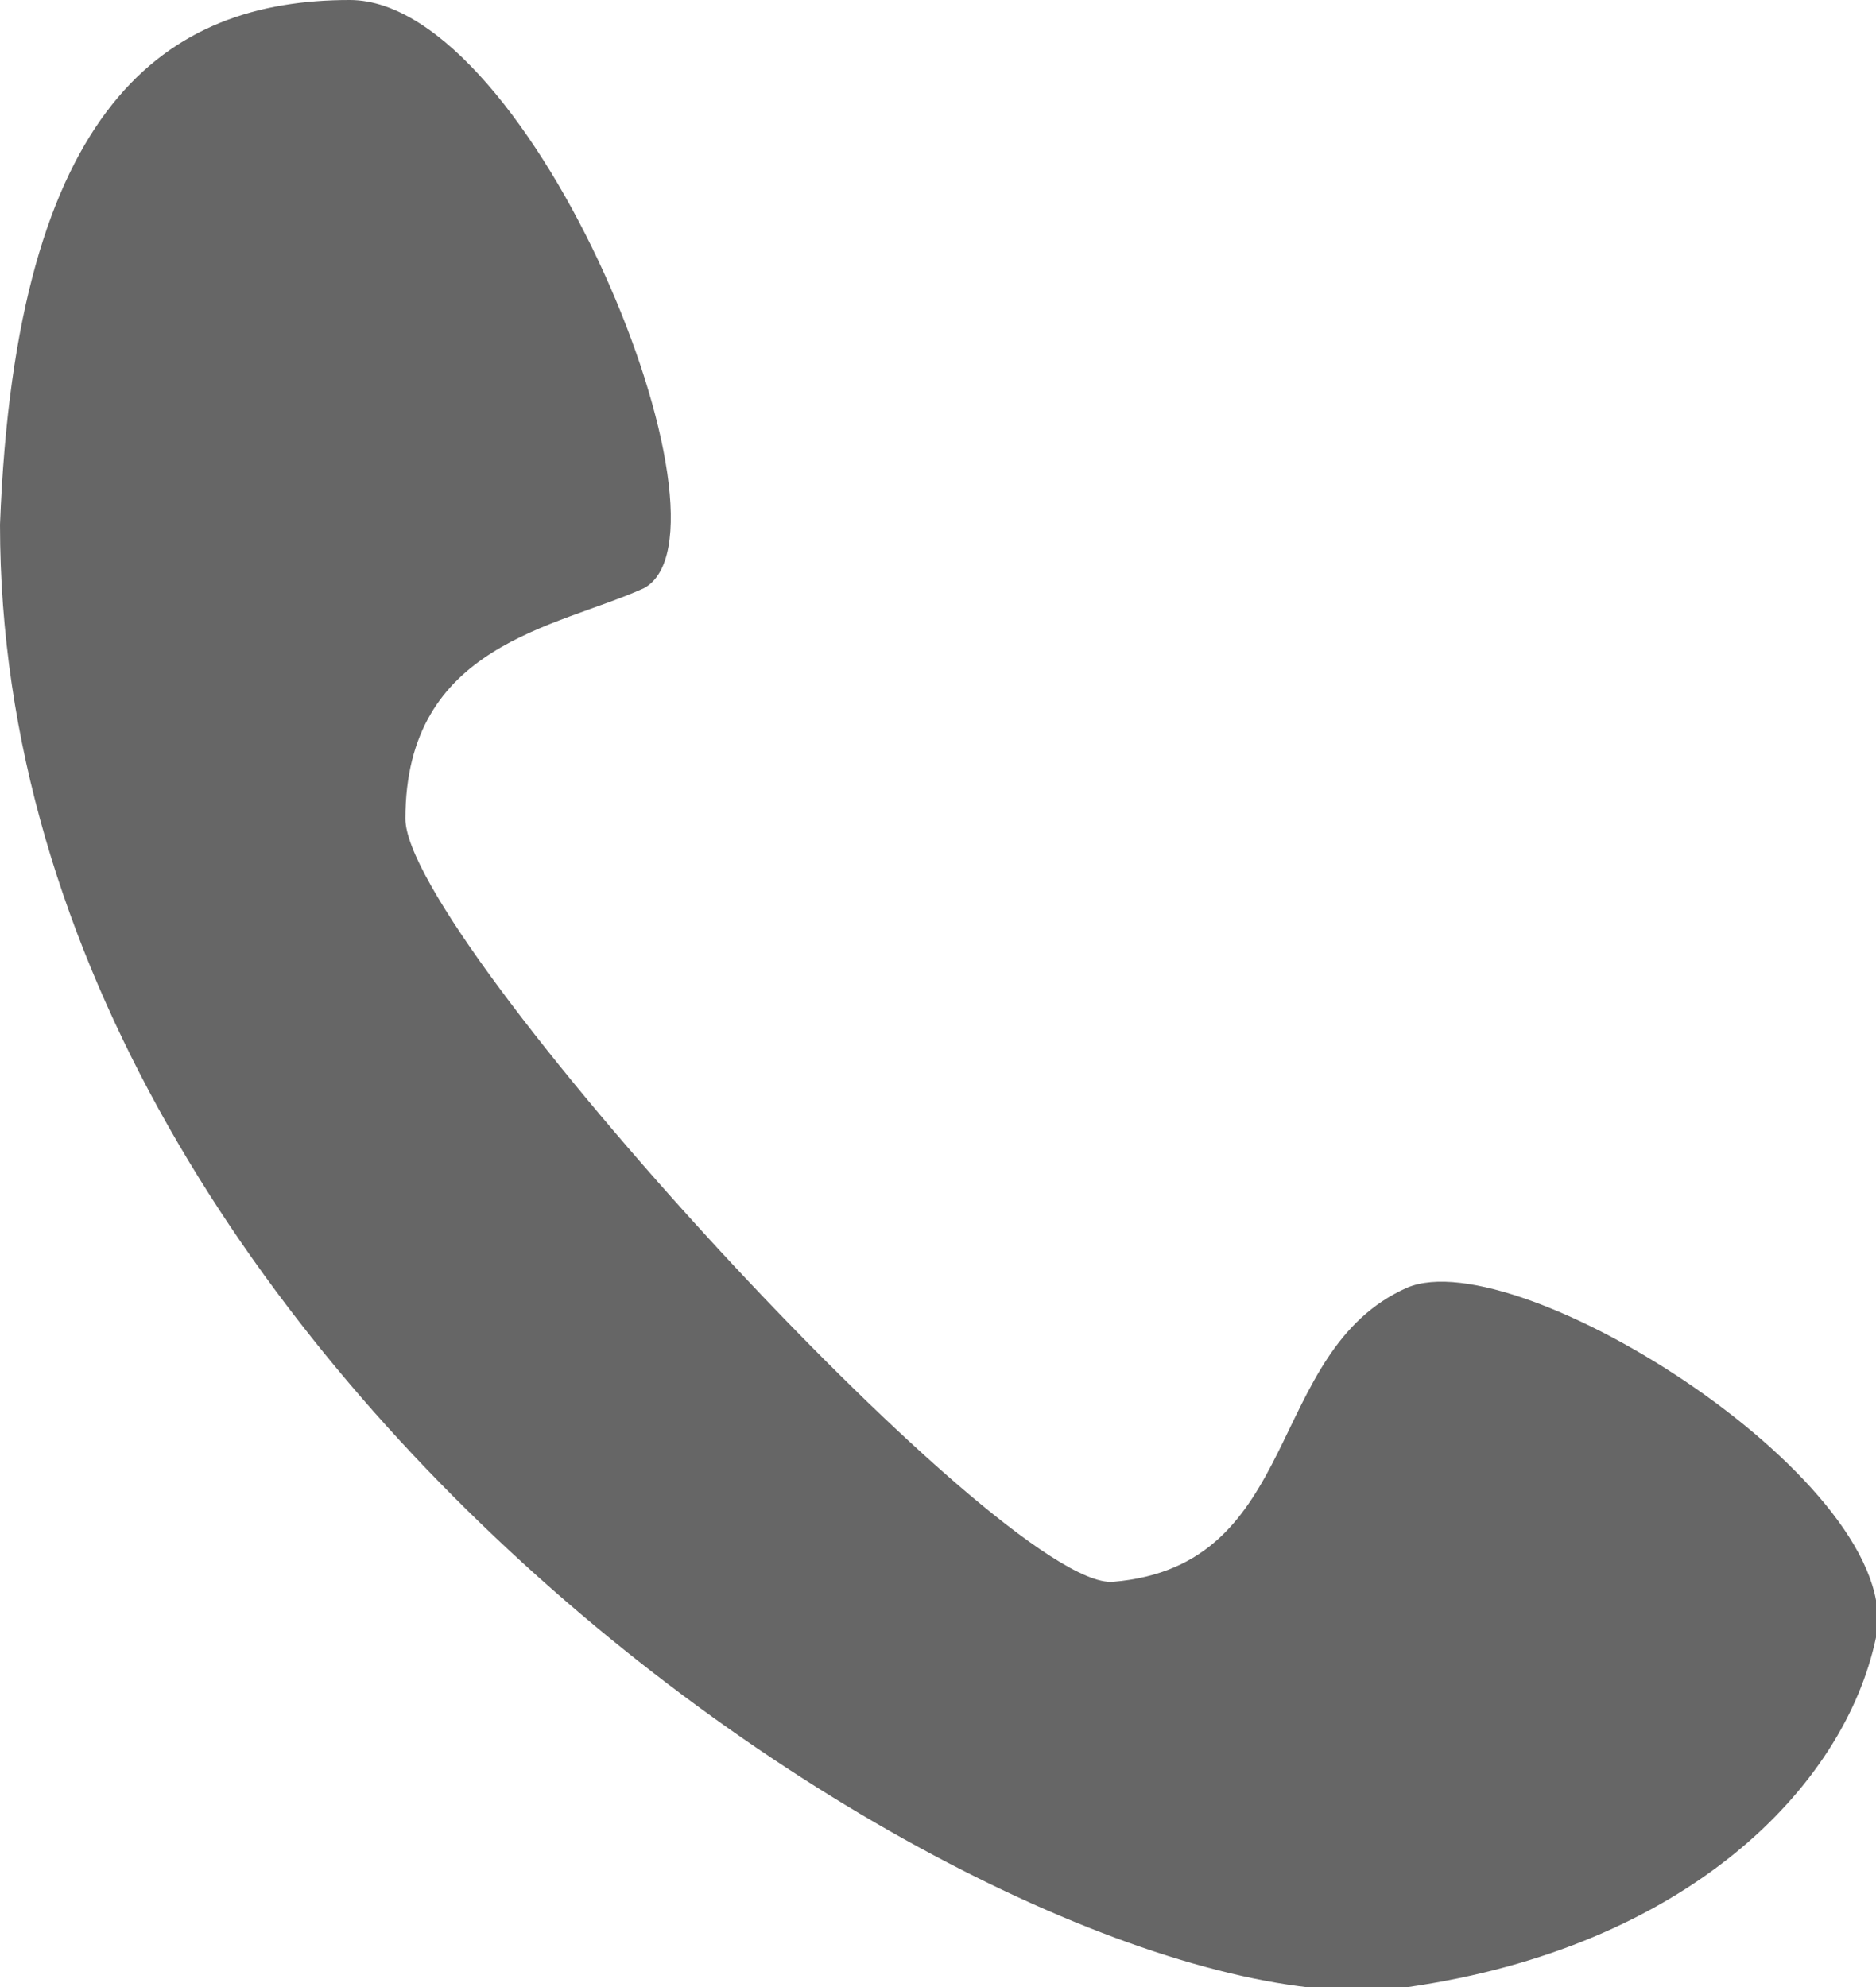
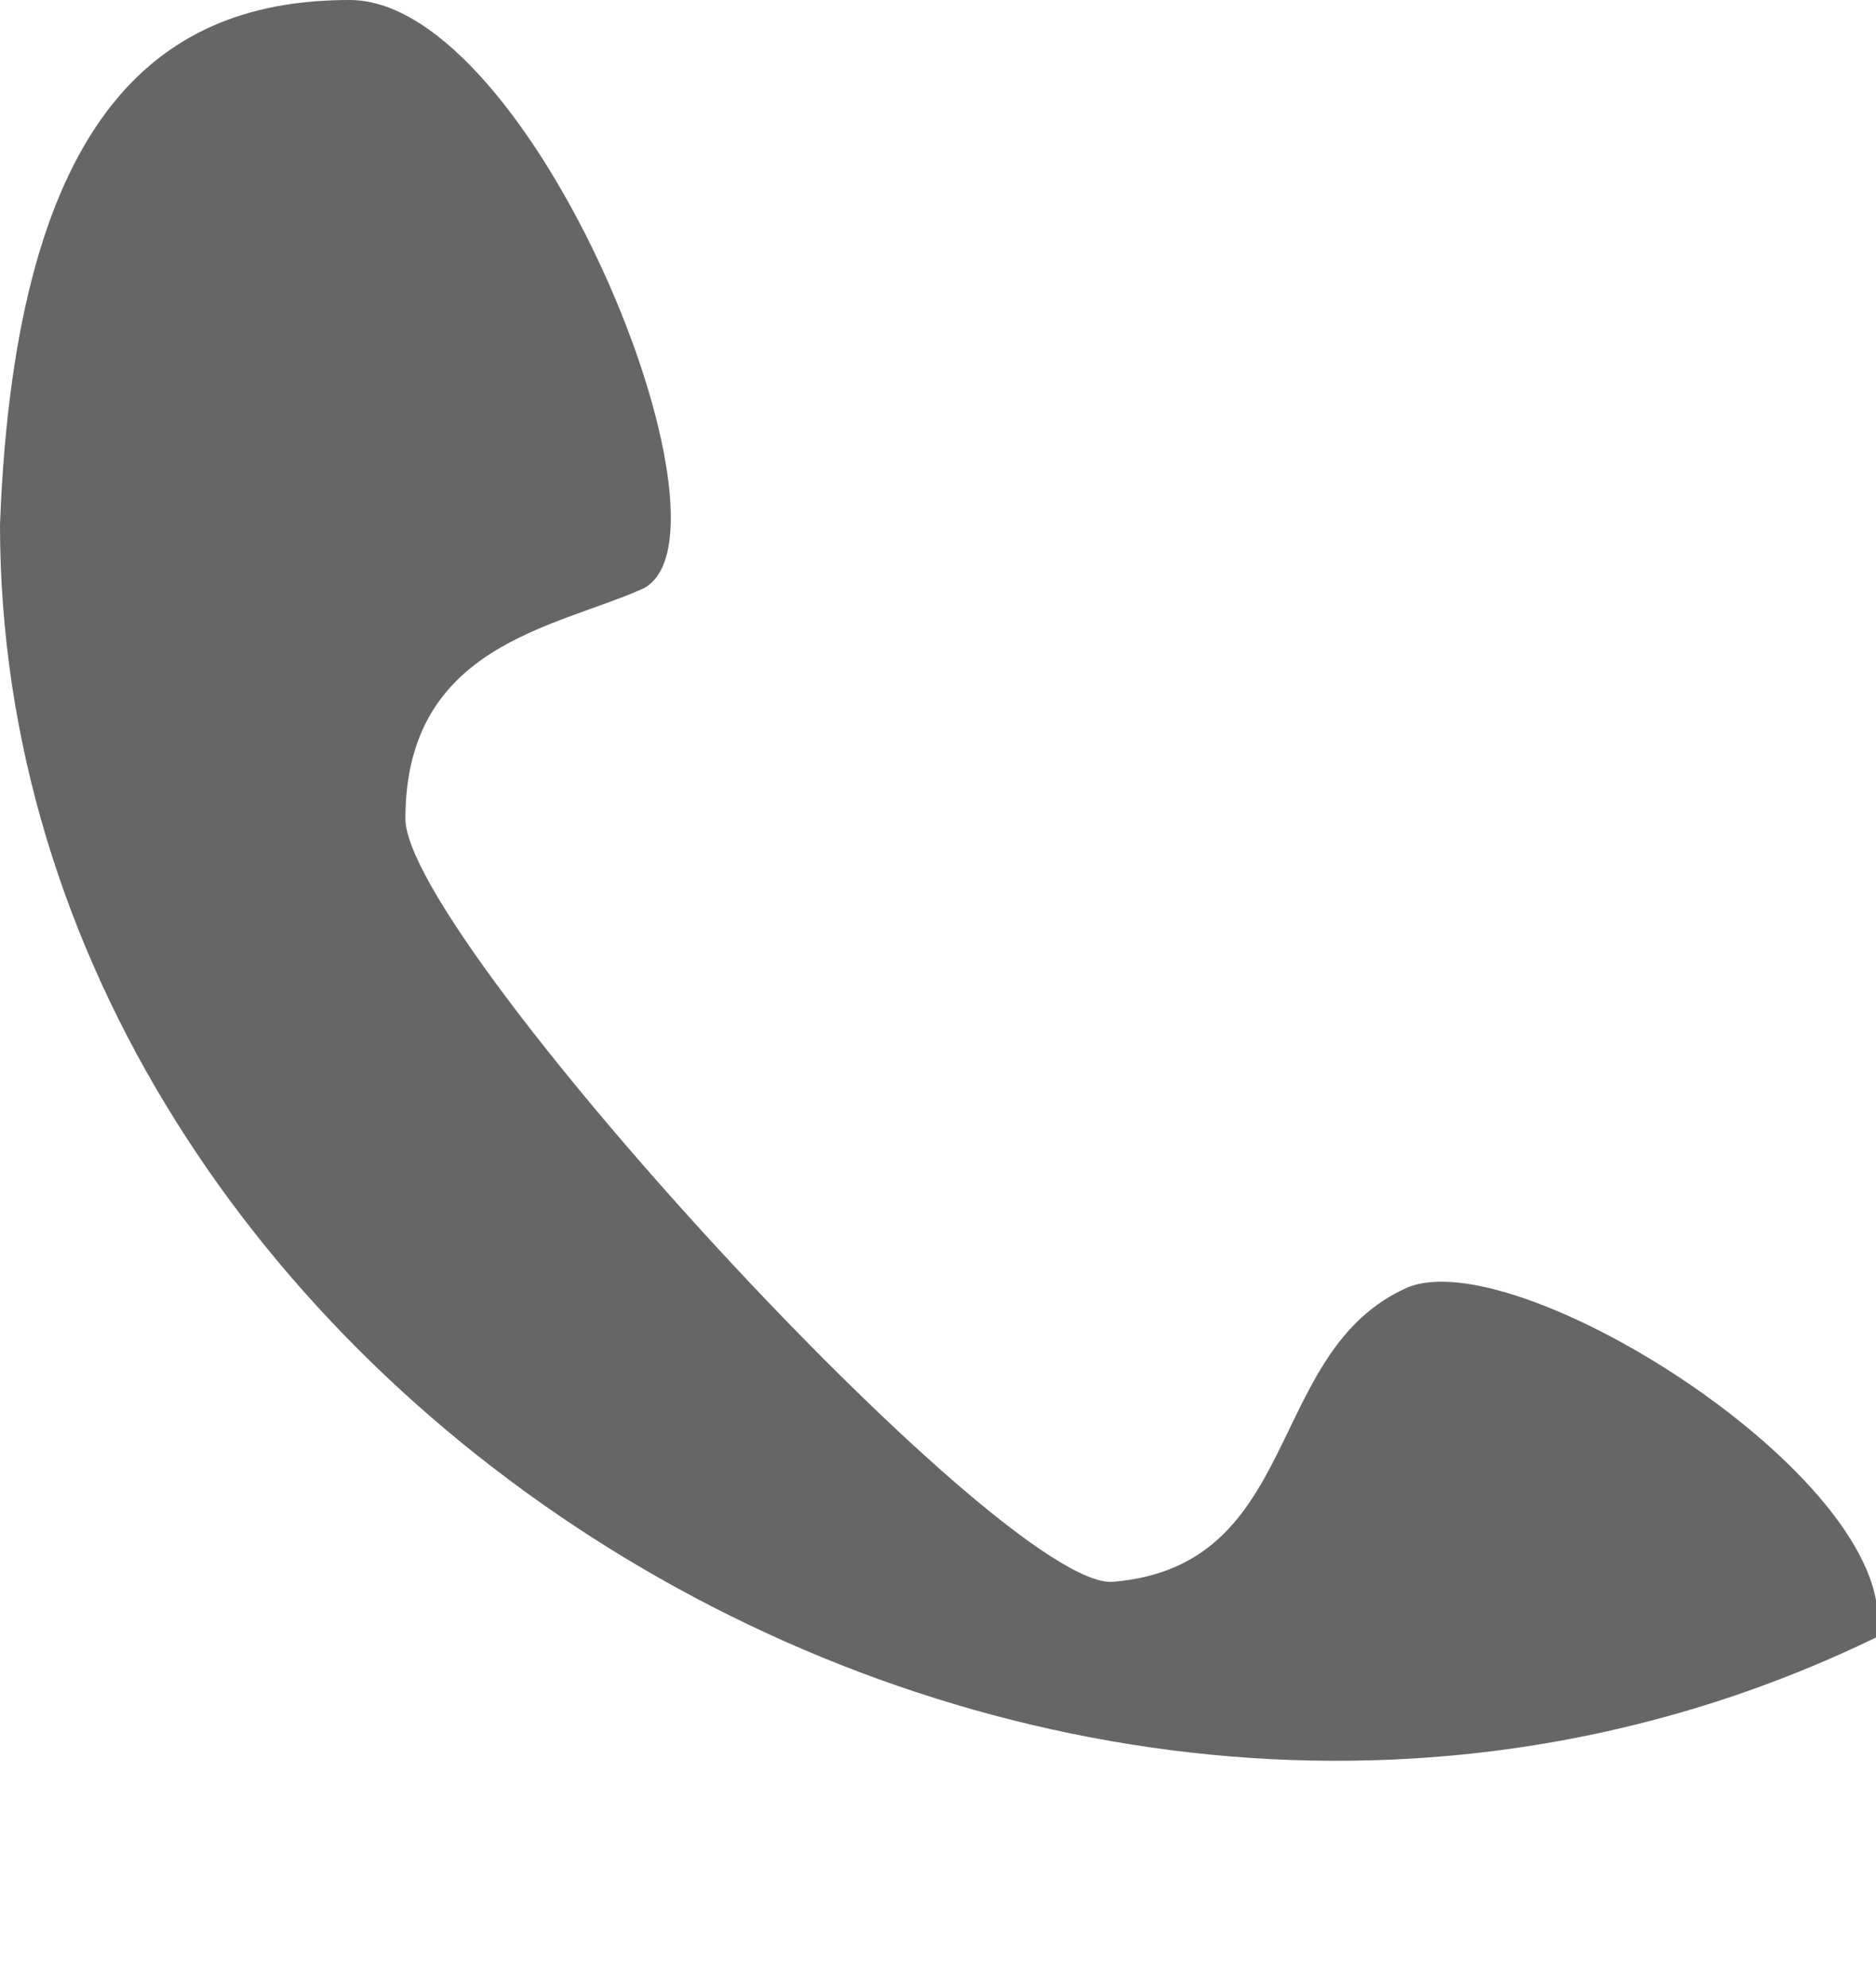
<svg xmlns="http://www.w3.org/2000/svg" version="1.1" id="Layer_1" x="0px" y="0px" viewBox="0 0 23.6 25" style="enable-background:new 0 0 23.6 25;" xml:space="preserve">
  <style type="text/css">
	.st0{fill:url(#SVGID_1_);}
	.st1{fill:#FFFFFF;stroke:#727272;stroke-miterlimit:10;}
	.st2{clip-path:url(#SVGID_3_);fill:none;}
	.st3{clip-path:url(#SVGID_3_);}
	.st4{fill:url(#SVGID_4_);}
	.st5{clip-path:url(#SVGID_8_);fill:#FFFFFF;}
	.st6{fill:#70161F;}
	.st7{clip-path:url(#SVGID_14_);}
	.st8{fill:#FFFFFF;}
	.st9{fill:#00960E;}
	.st10{fill:url(#SVGID_17_);}
	.st11{fill:#C9C9C9;}
	.st12{fill:#B3B3B3;}
	.st13{fill:#F2F2F2;}
	.st14{fill:#1A66FF;}
	.st15{fill:#231F20;}
	.st16{fill:#5F6767;}
	.st17{fill:url(#SVGID_18_);}
	.st18{fill:url(#SVGID_19_);}
	.st19{fill:url(#SVGID_20_);}
	.st20{fill:url(#SVGID_21_);}
	.st21{fill:url(#SVGID_22_);}
	.st22{fill:url(#SVGID_29_);}
	.st23{fill:#FFE600;}
	.st24{fill:url(#SVGID_30_);}
	.st25{clip-path:url(#SVGID_32_);}
	.st26{clip-path:url(#SVGID_32_);fill:none;}
	.st27{fill:url(#SVGID_33_);}
	.st28{fill:url(#SVGID_34_);}
	.st29{fill:url(#SVGID_35_);}
	.st30{fill:url(#SVGID_36_);}
	.st31{fill:url(#SVGID_37_);}
	.st32{fill:url(#SVGID_38_);}
	.st33{fill:url(#SVGID_39_);}
	.st34{fill:url(#SVGID_40_);}
	.st35{fill:url(#SVGID_41_);}
	.st36{fill:url(#SVGID_42_);}
	.st37{fill:url(#SVGID_49_);}
	.st38{fill:#090A0C;}
	.st39{clip-path:url(#SVGID_53_);fill:#FFFFFF;}
	.st40{clip-path:url(#SVGID_53_);}
	.st41{clip-path:url(#SVGID_59_);fill:#FFFFFF;}
	.st42{fill:none;stroke:#000000;stroke-miterlimit:10;}
	.st43{fill:none;stroke:#606060;stroke-width:3;stroke-miterlimit:10;}
	.st44{fill:#666666;}
	.st45{fill:#999999;}
	.st46{fill:url(#SVGID_62_);}
	.st47{fill:url(#SVGID_63_);}
	.st48{fill:url(#SVGID_64_);}
	.st49{fill:url(#SVGID_65_);}
	.st50{fill:url(#SVGID_66_);}
	.st51{fill:url(#SVGID_67_);}
	.st52{fill:url(#SVGID_68_);}
</style>
-   <path class="st44" d="M23.6,20.6c-0.4,1.9-2.4,3.9-5.9,4.4C13.1,25.7,0,17.5,0,6.6C0.2,1.3,2.1,0,4.4,0s5,6.7,3.7,7.4  c-1.1,0.5-3,0.7-3,2.9c0,1.5,7.5,9.7,8.9,9.6c2.4-0.2,1.9-2.9,3.7-3.7C19.1,15.6,24,18.7,23.6,20.6z" />
+   <path class="st44" d="M23.6,20.6C13.1,25.7,0,17.5,0,6.6C0.2,1.3,2.1,0,4.4,0s5,6.7,3.7,7.4  c-1.1,0.5-3,0.7-3,2.9c0,1.5,7.5,9.7,8.9,9.6c2.4-0.2,1.9-2.9,3.7-3.7C19.1,15.6,24,18.7,23.6,20.6z" />
</svg>